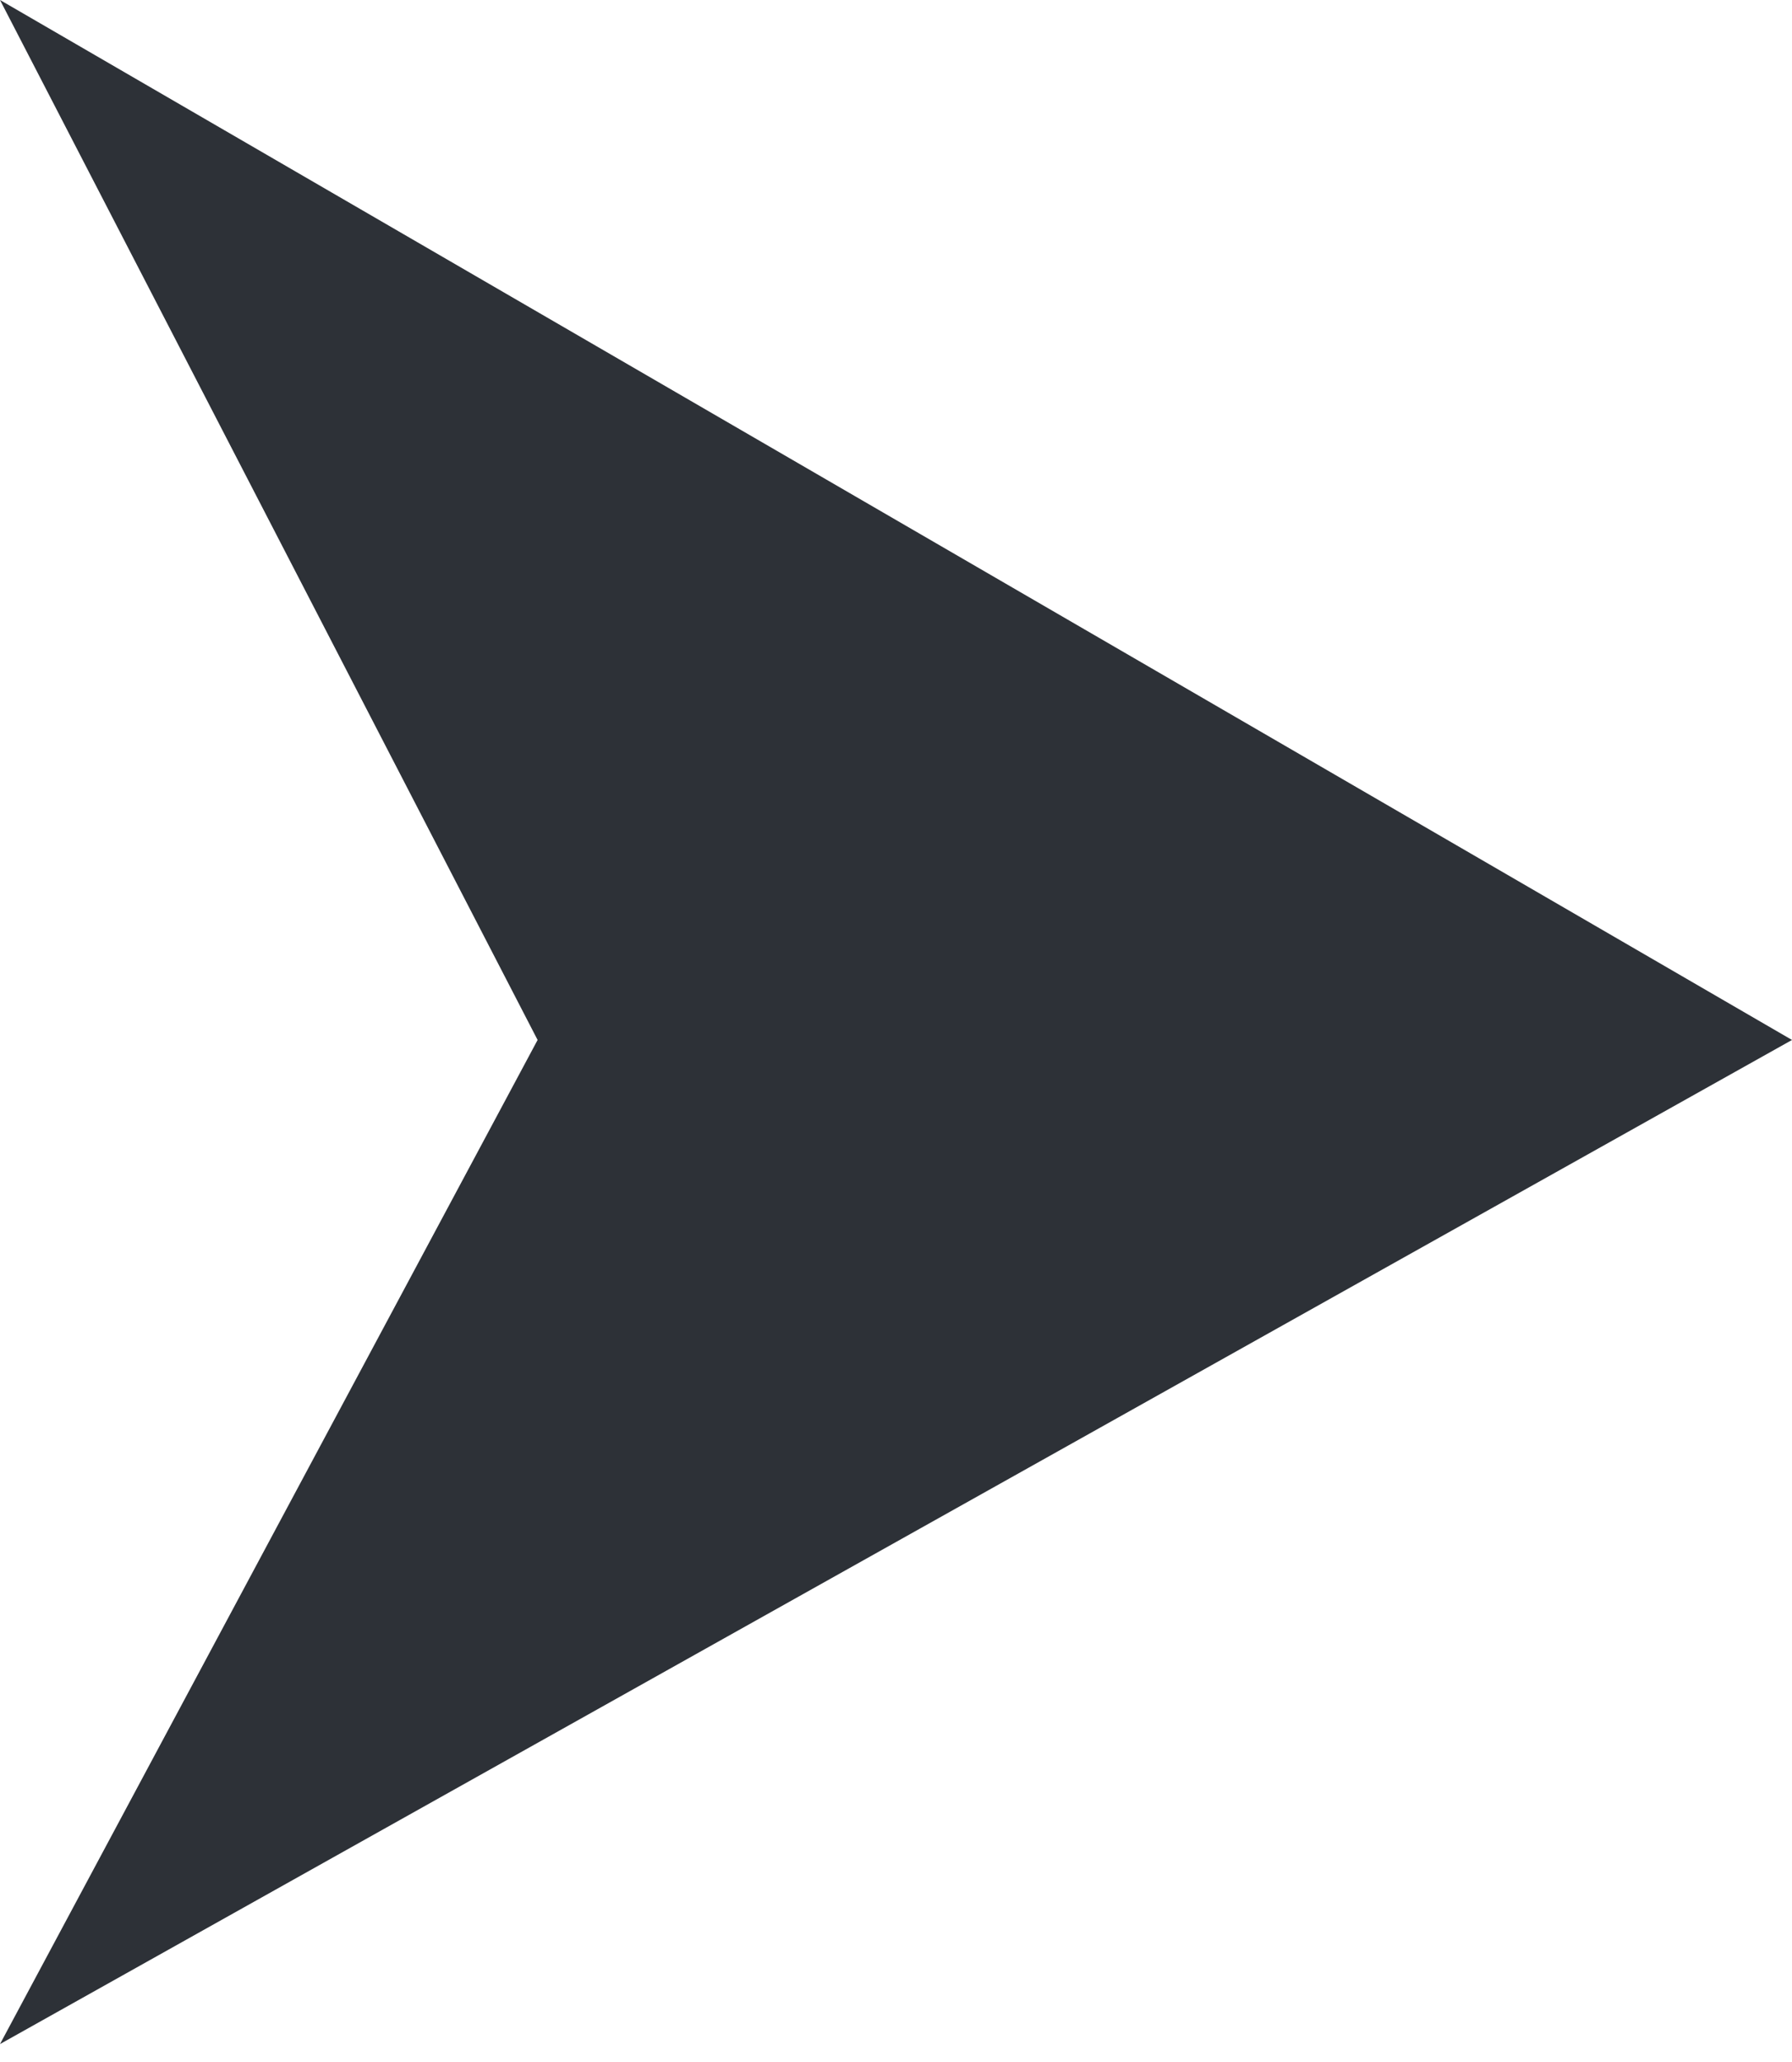
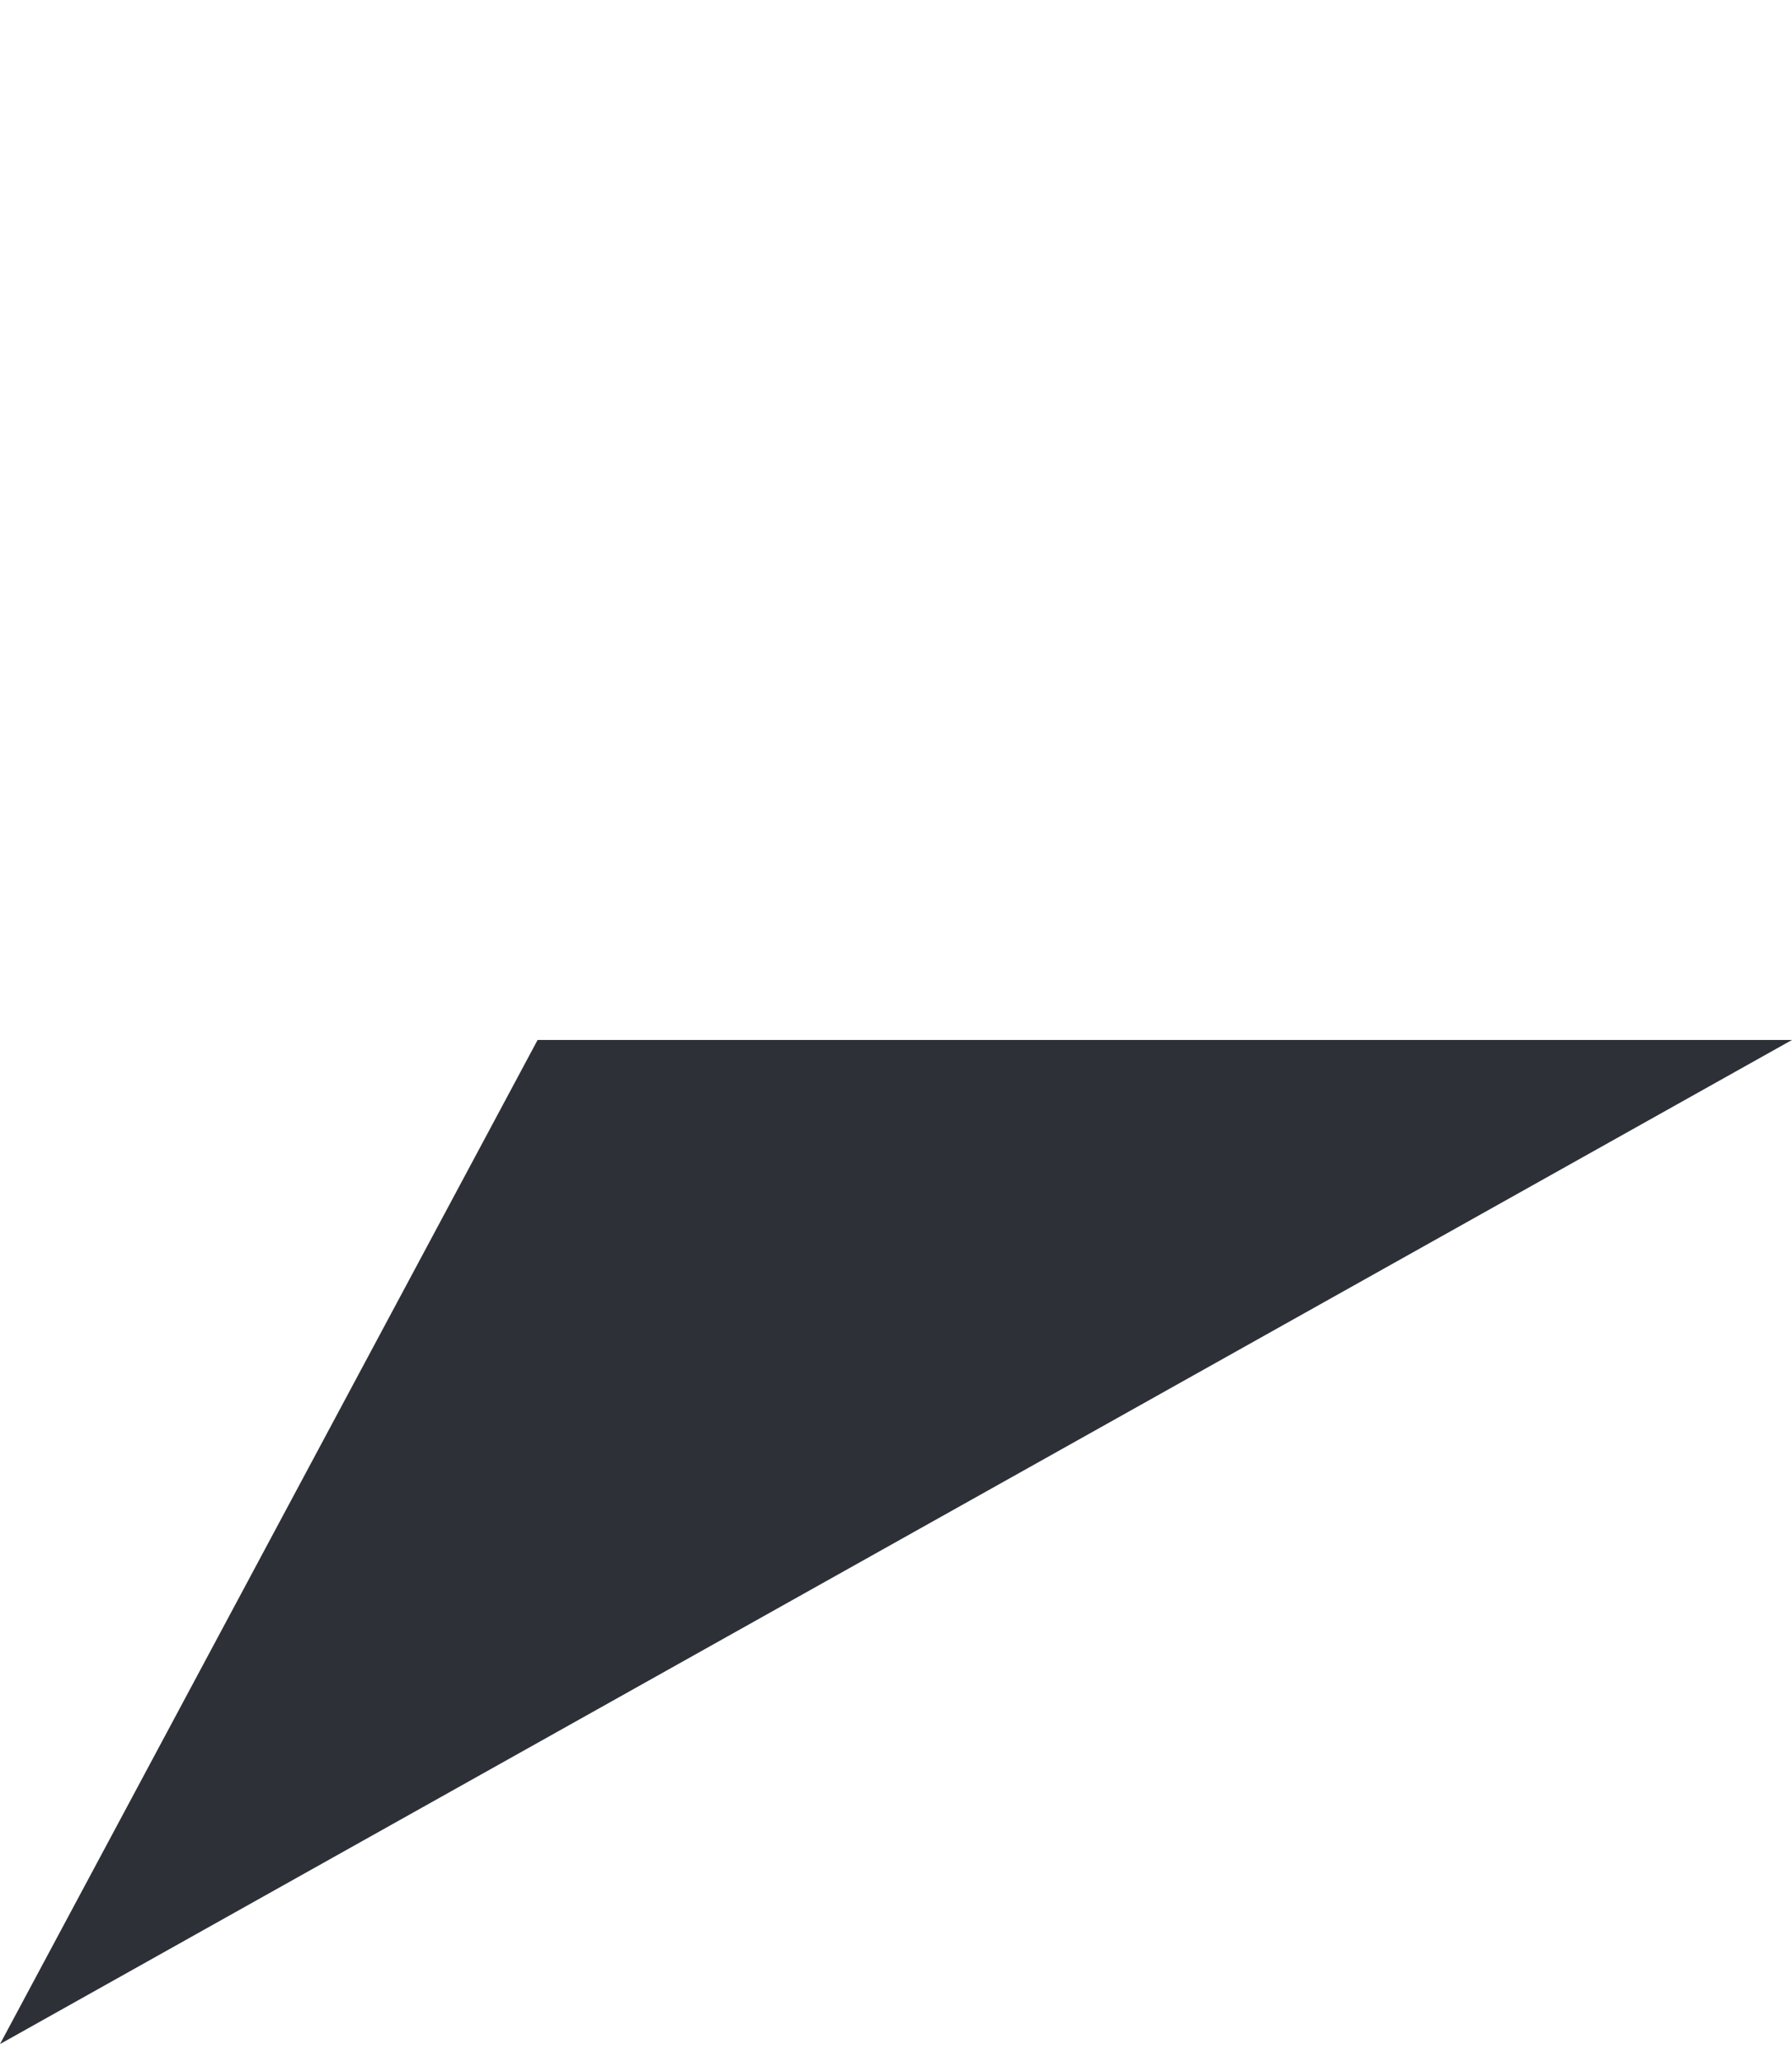
<svg xmlns="http://www.w3.org/2000/svg" width="20" height="23" viewBox="0 0 20 23" fill="none">
-   <path d="M20 11.6L0 0L6 11.6L0 22.8L20 11.6Z" fill="#2D3137" />
+   <path d="M20 11.6L6 11.6L0 22.8L20 11.6Z" fill="#2D3137" />
</svg>